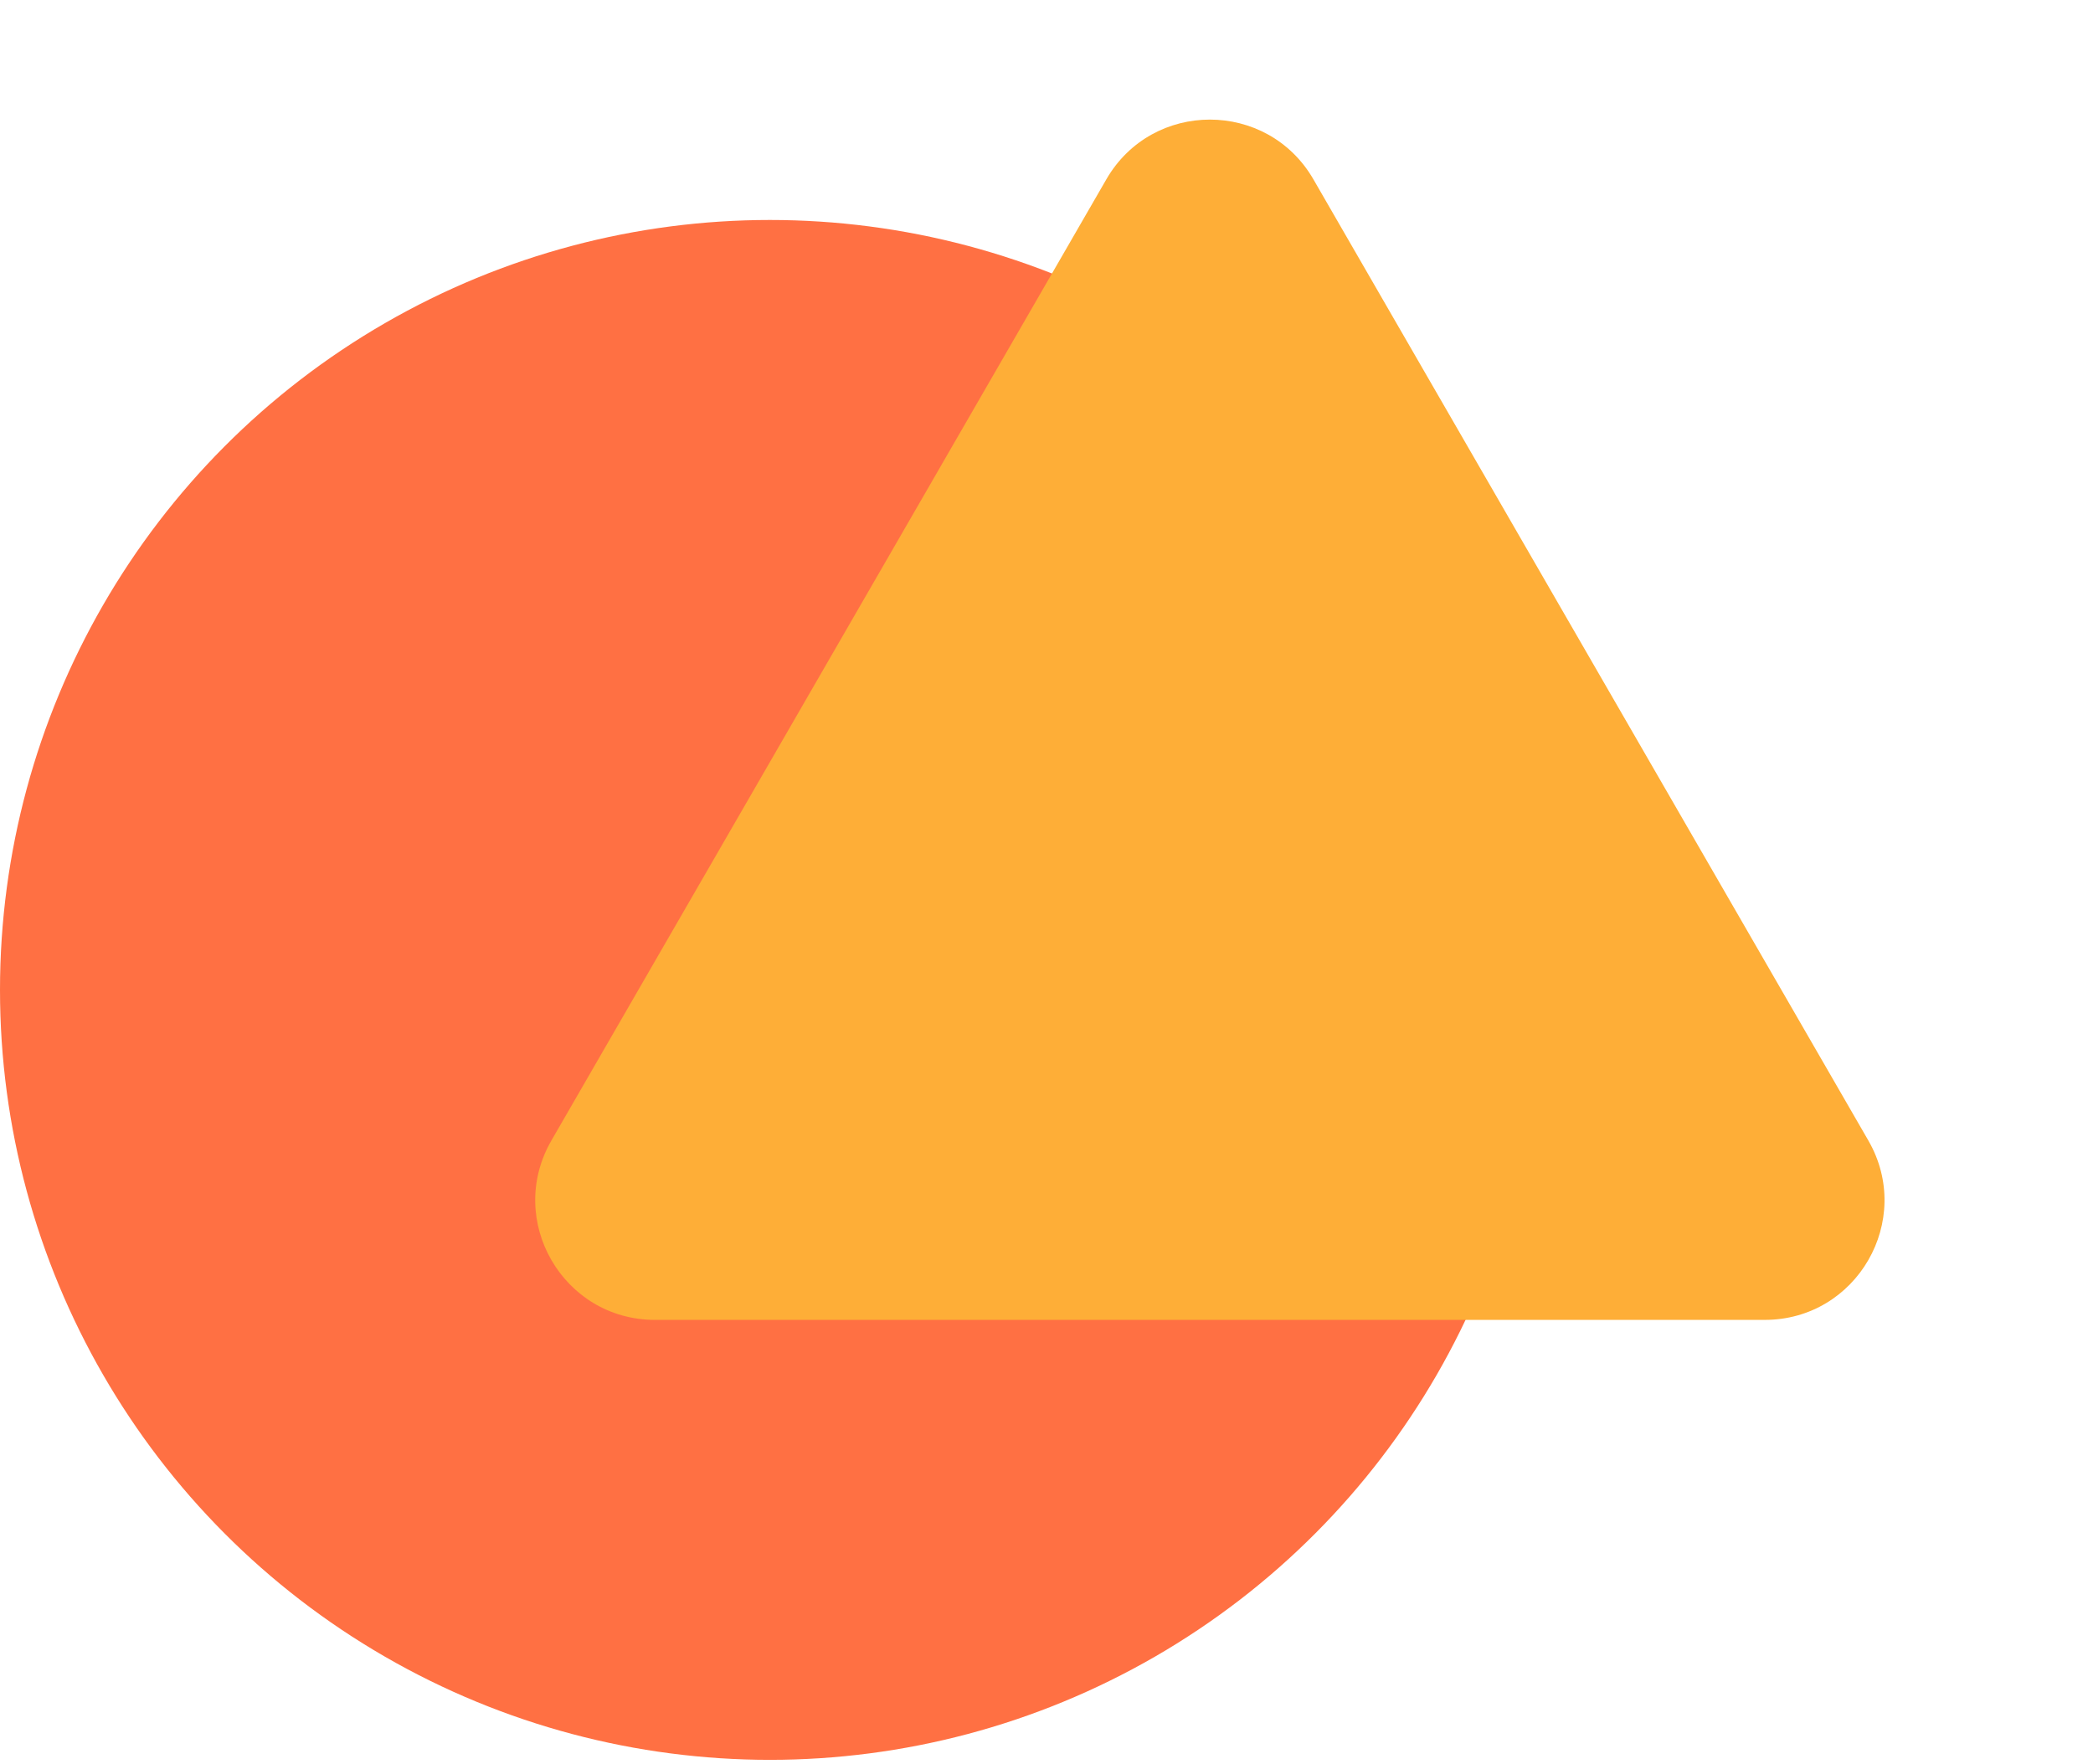
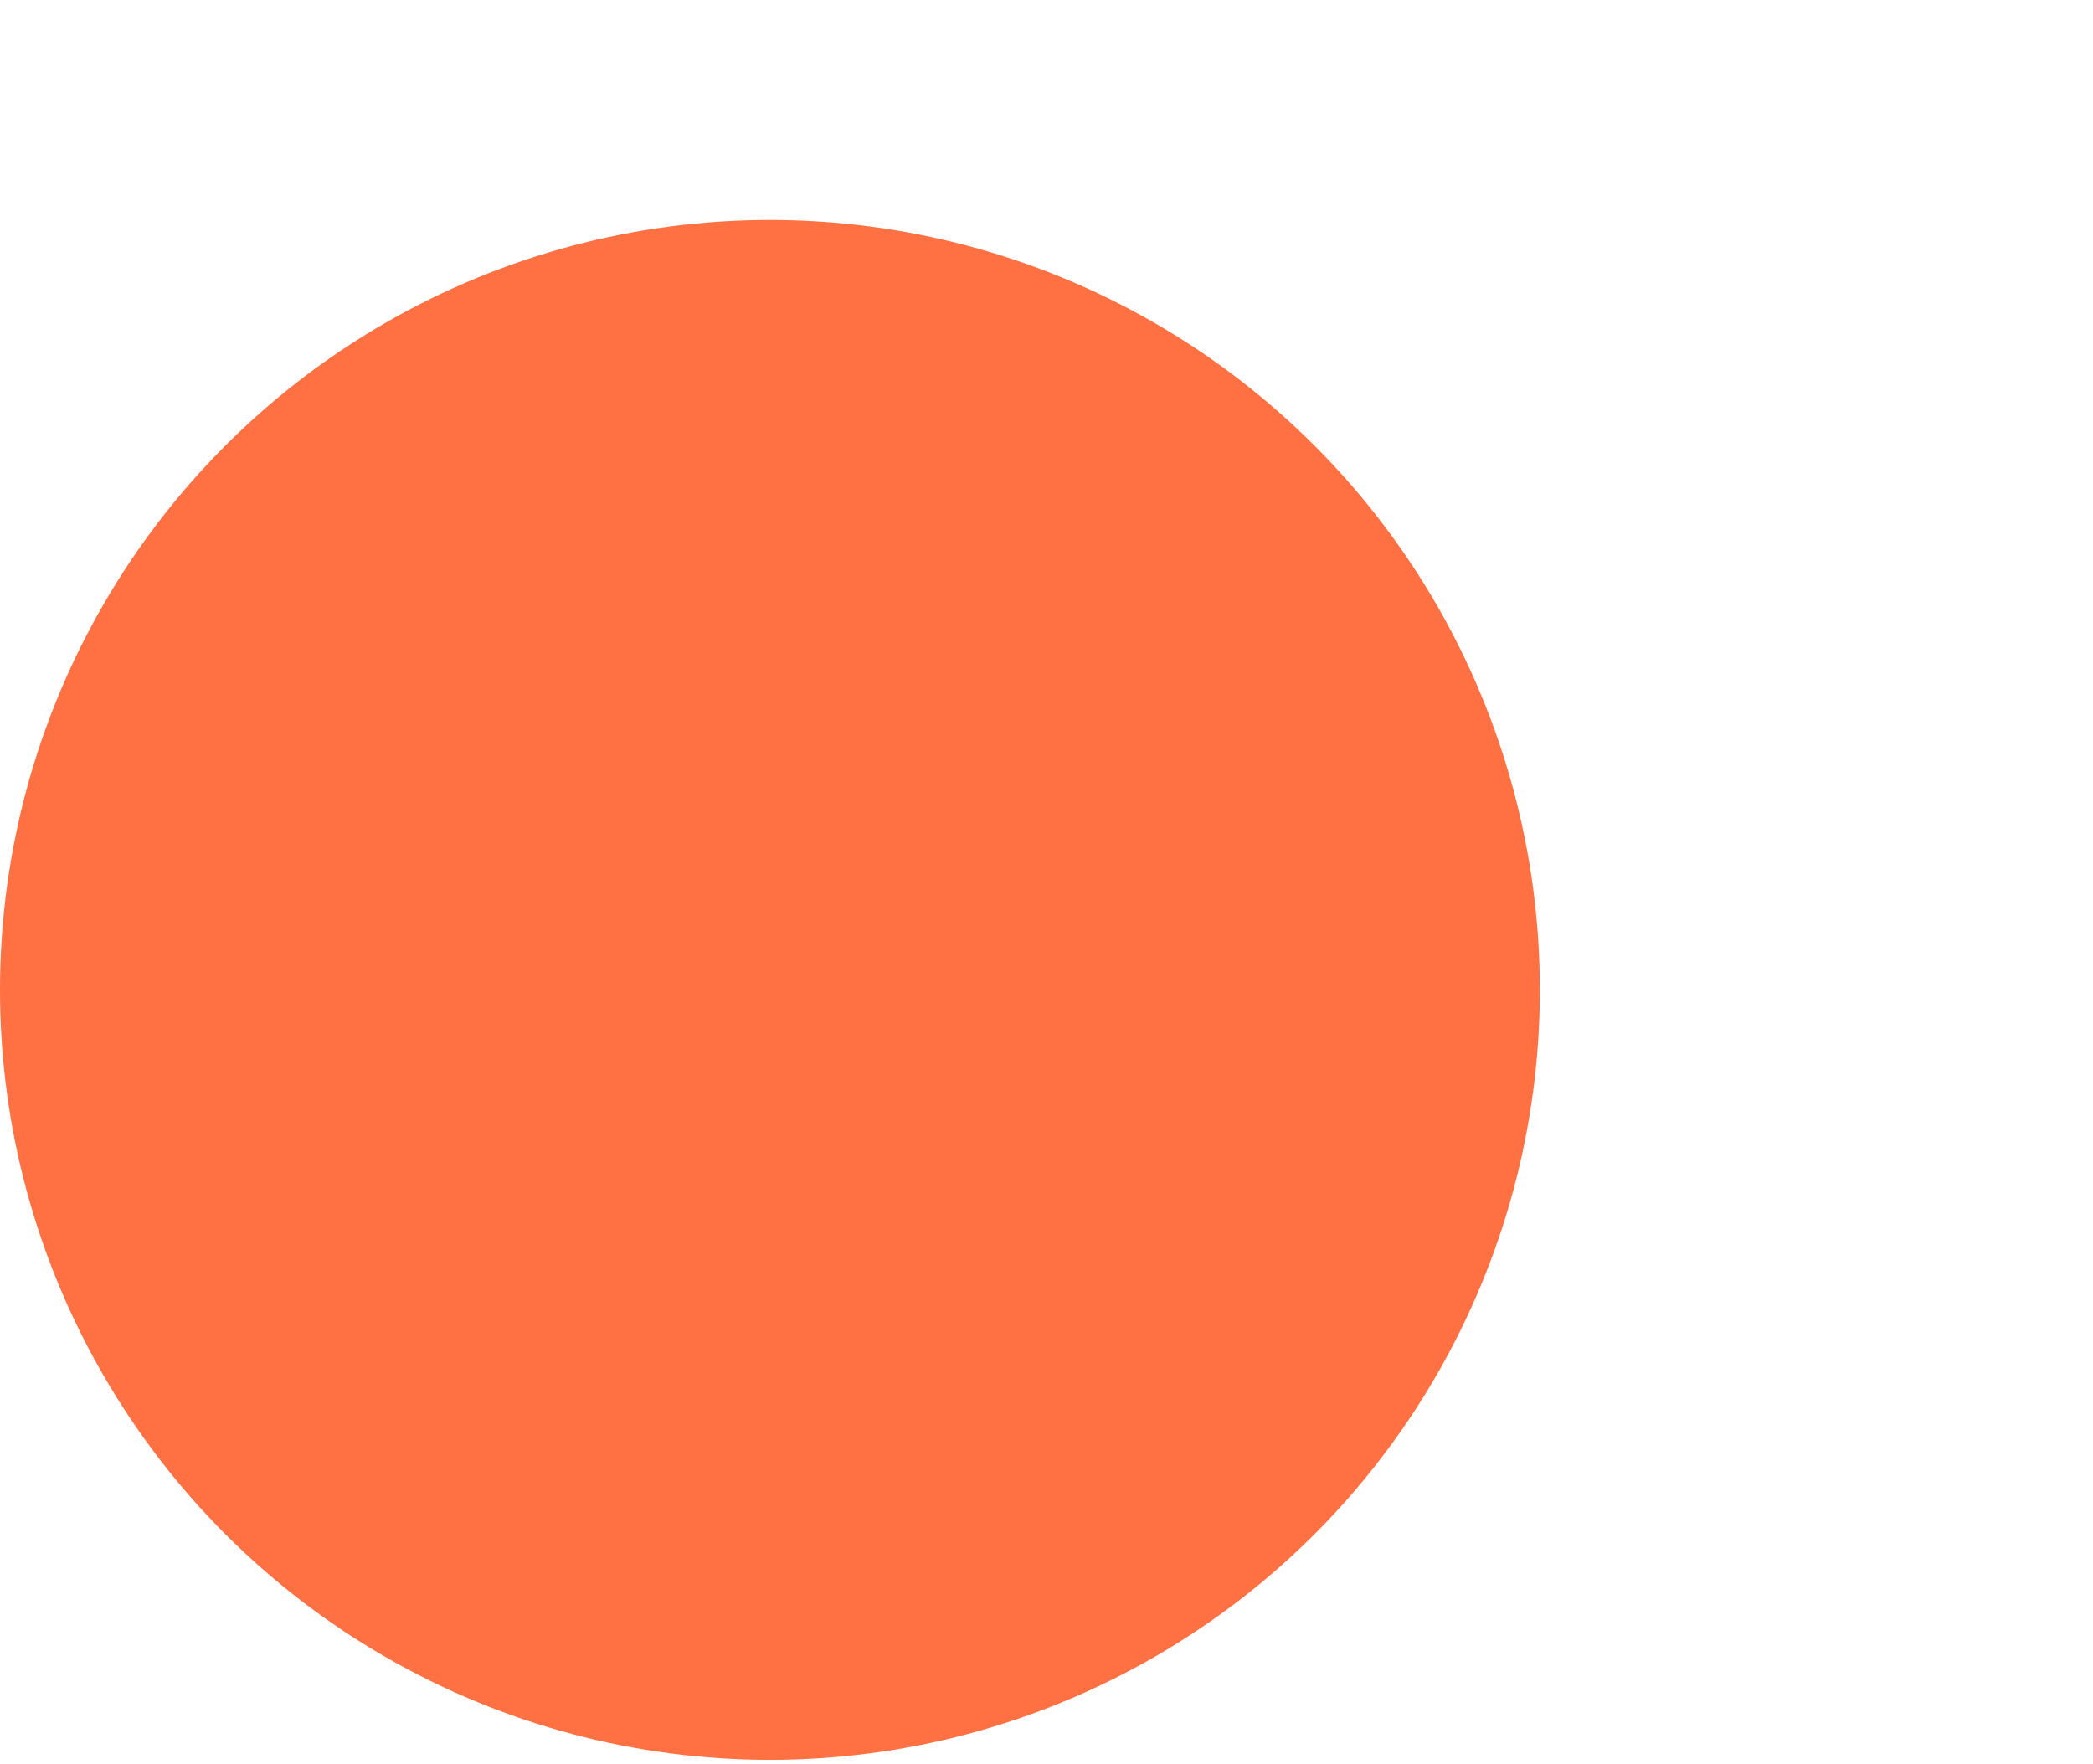
<svg xmlns="http://www.w3.org/2000/svg" width="70" height="59" viewBox="0 0 70 59" fill="none">
  <circle cx="25.75" cy="33.107" r="25.75" fill="#FF7043" />
-   <path d="M37 6C38.539 3.333 42.388 3.333 43.928 6L62.486 38.143C64.025 40.809 62.101 44.143 59.021 44.143H21.906C18.827 44.143 16.902 40.809 18.442 38.143L37 6Z" fill="#FEAE37" />
</svg>